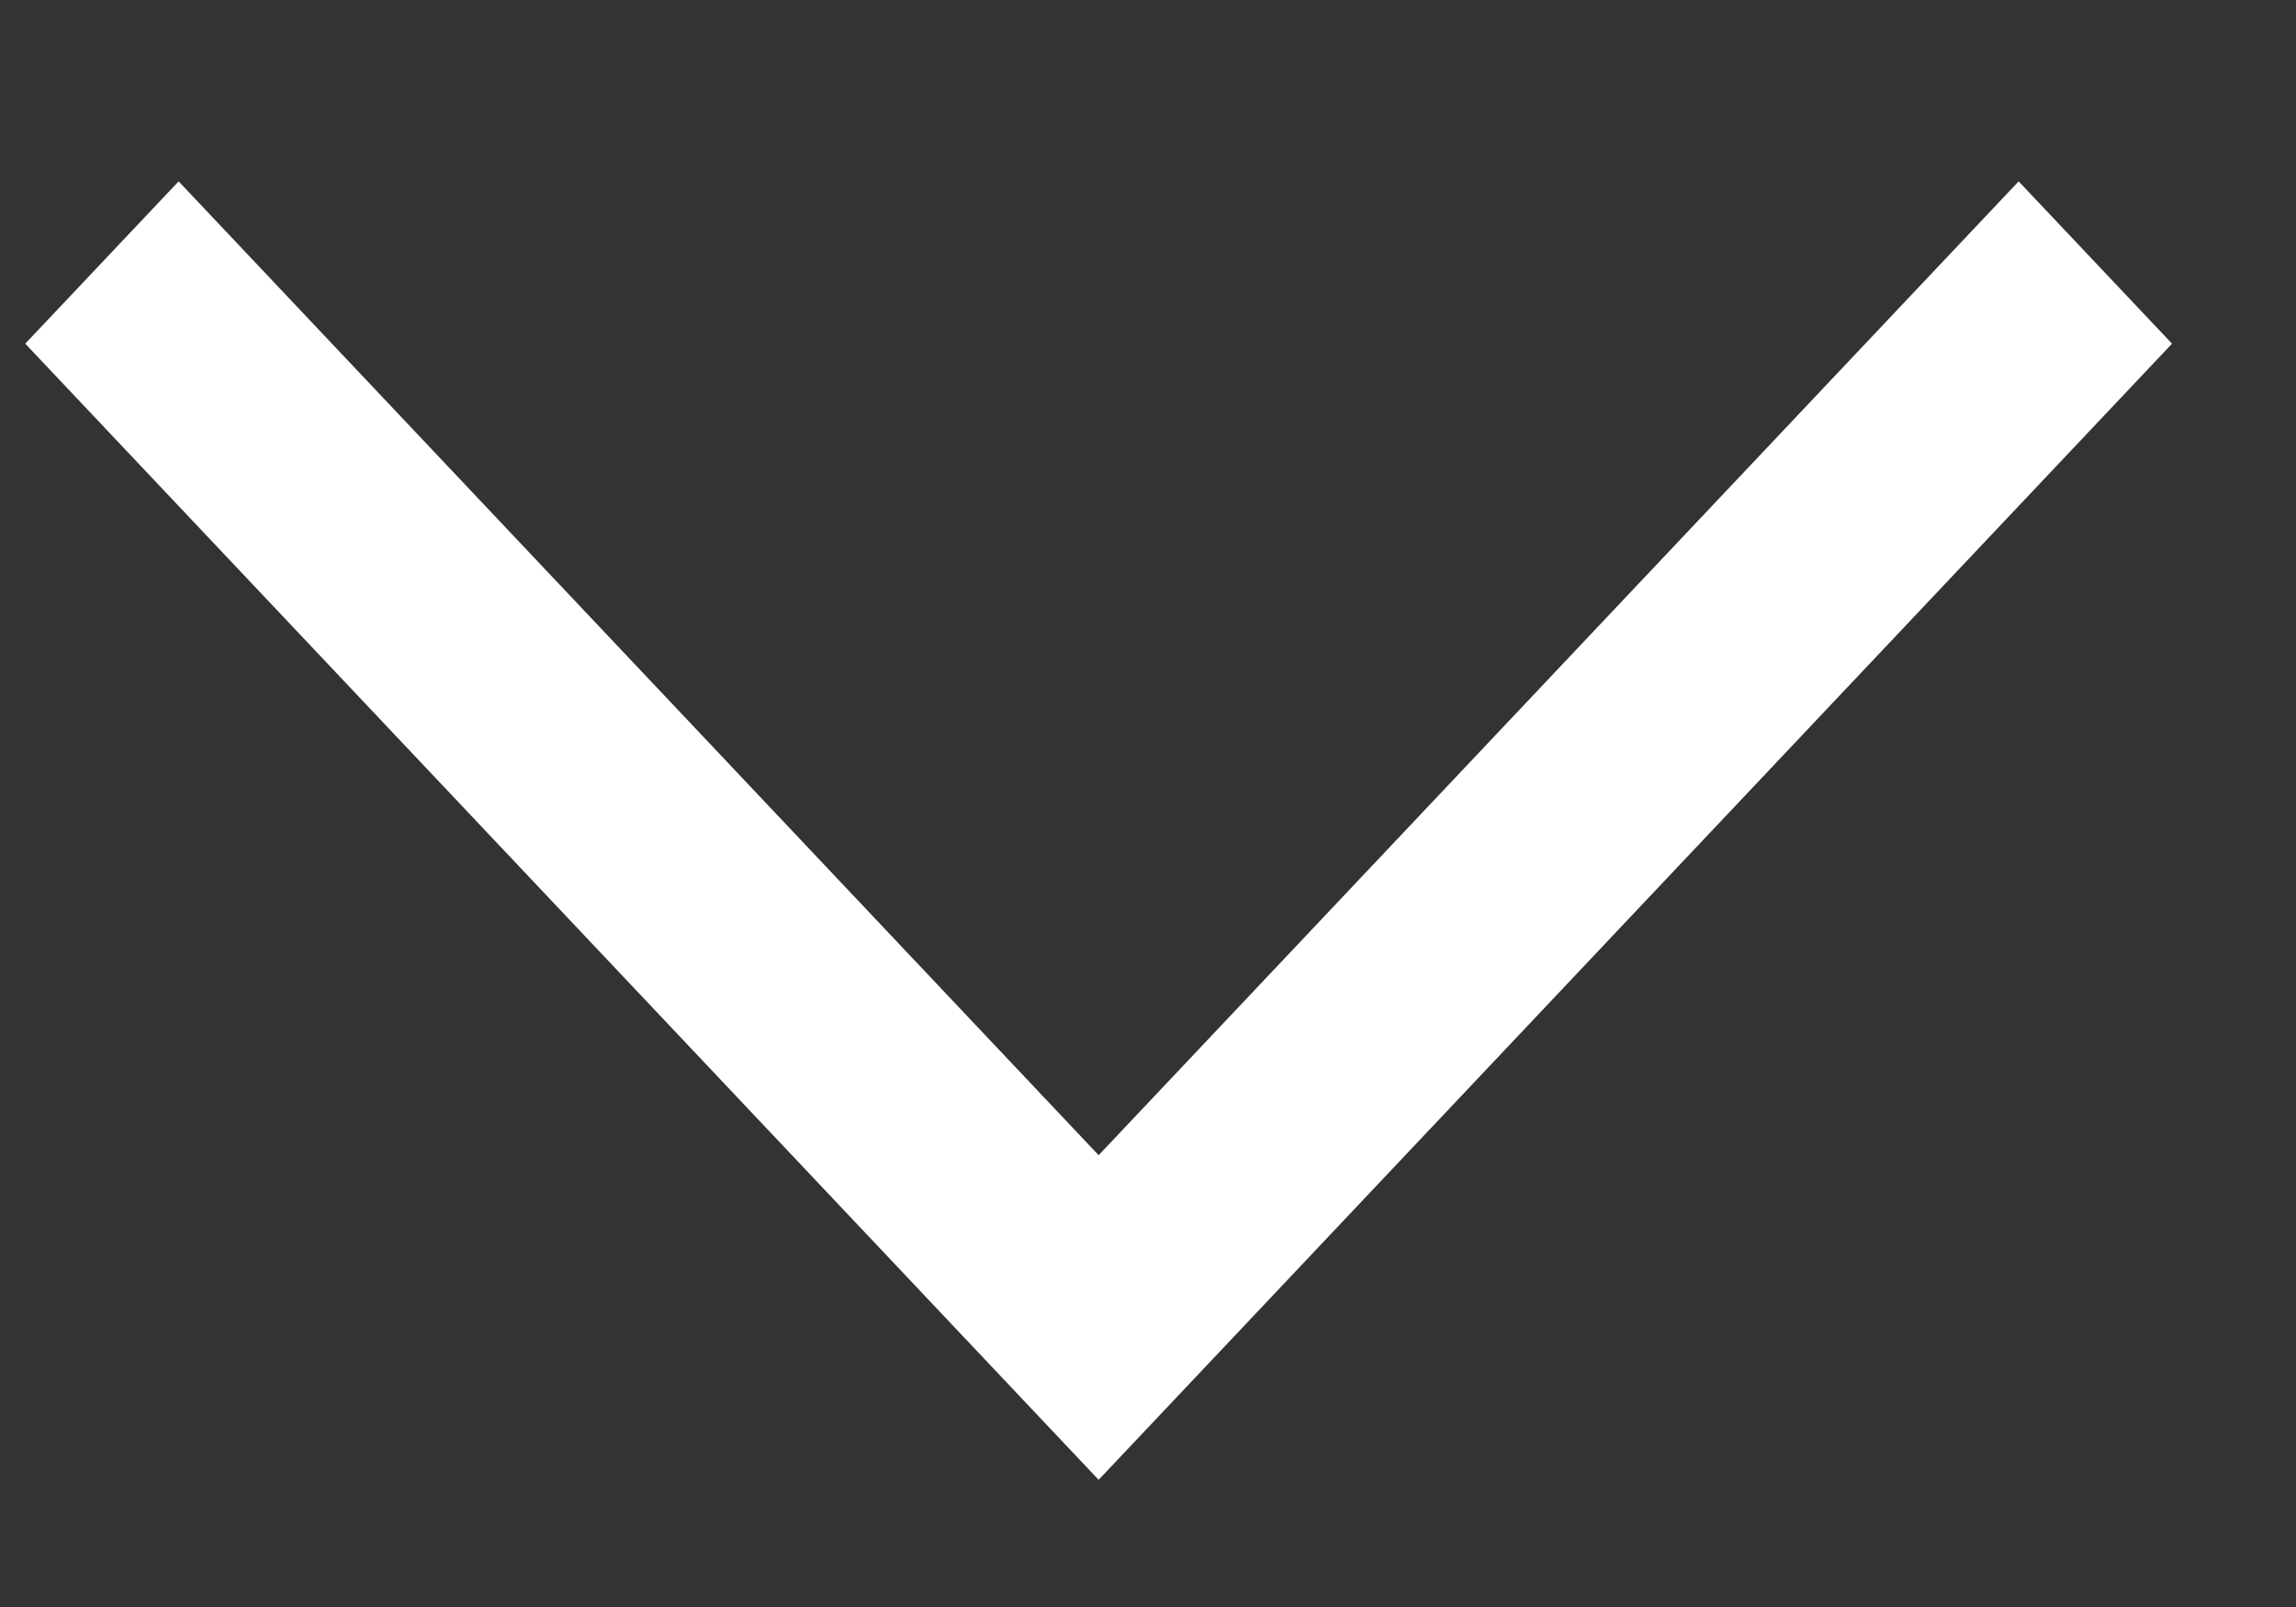
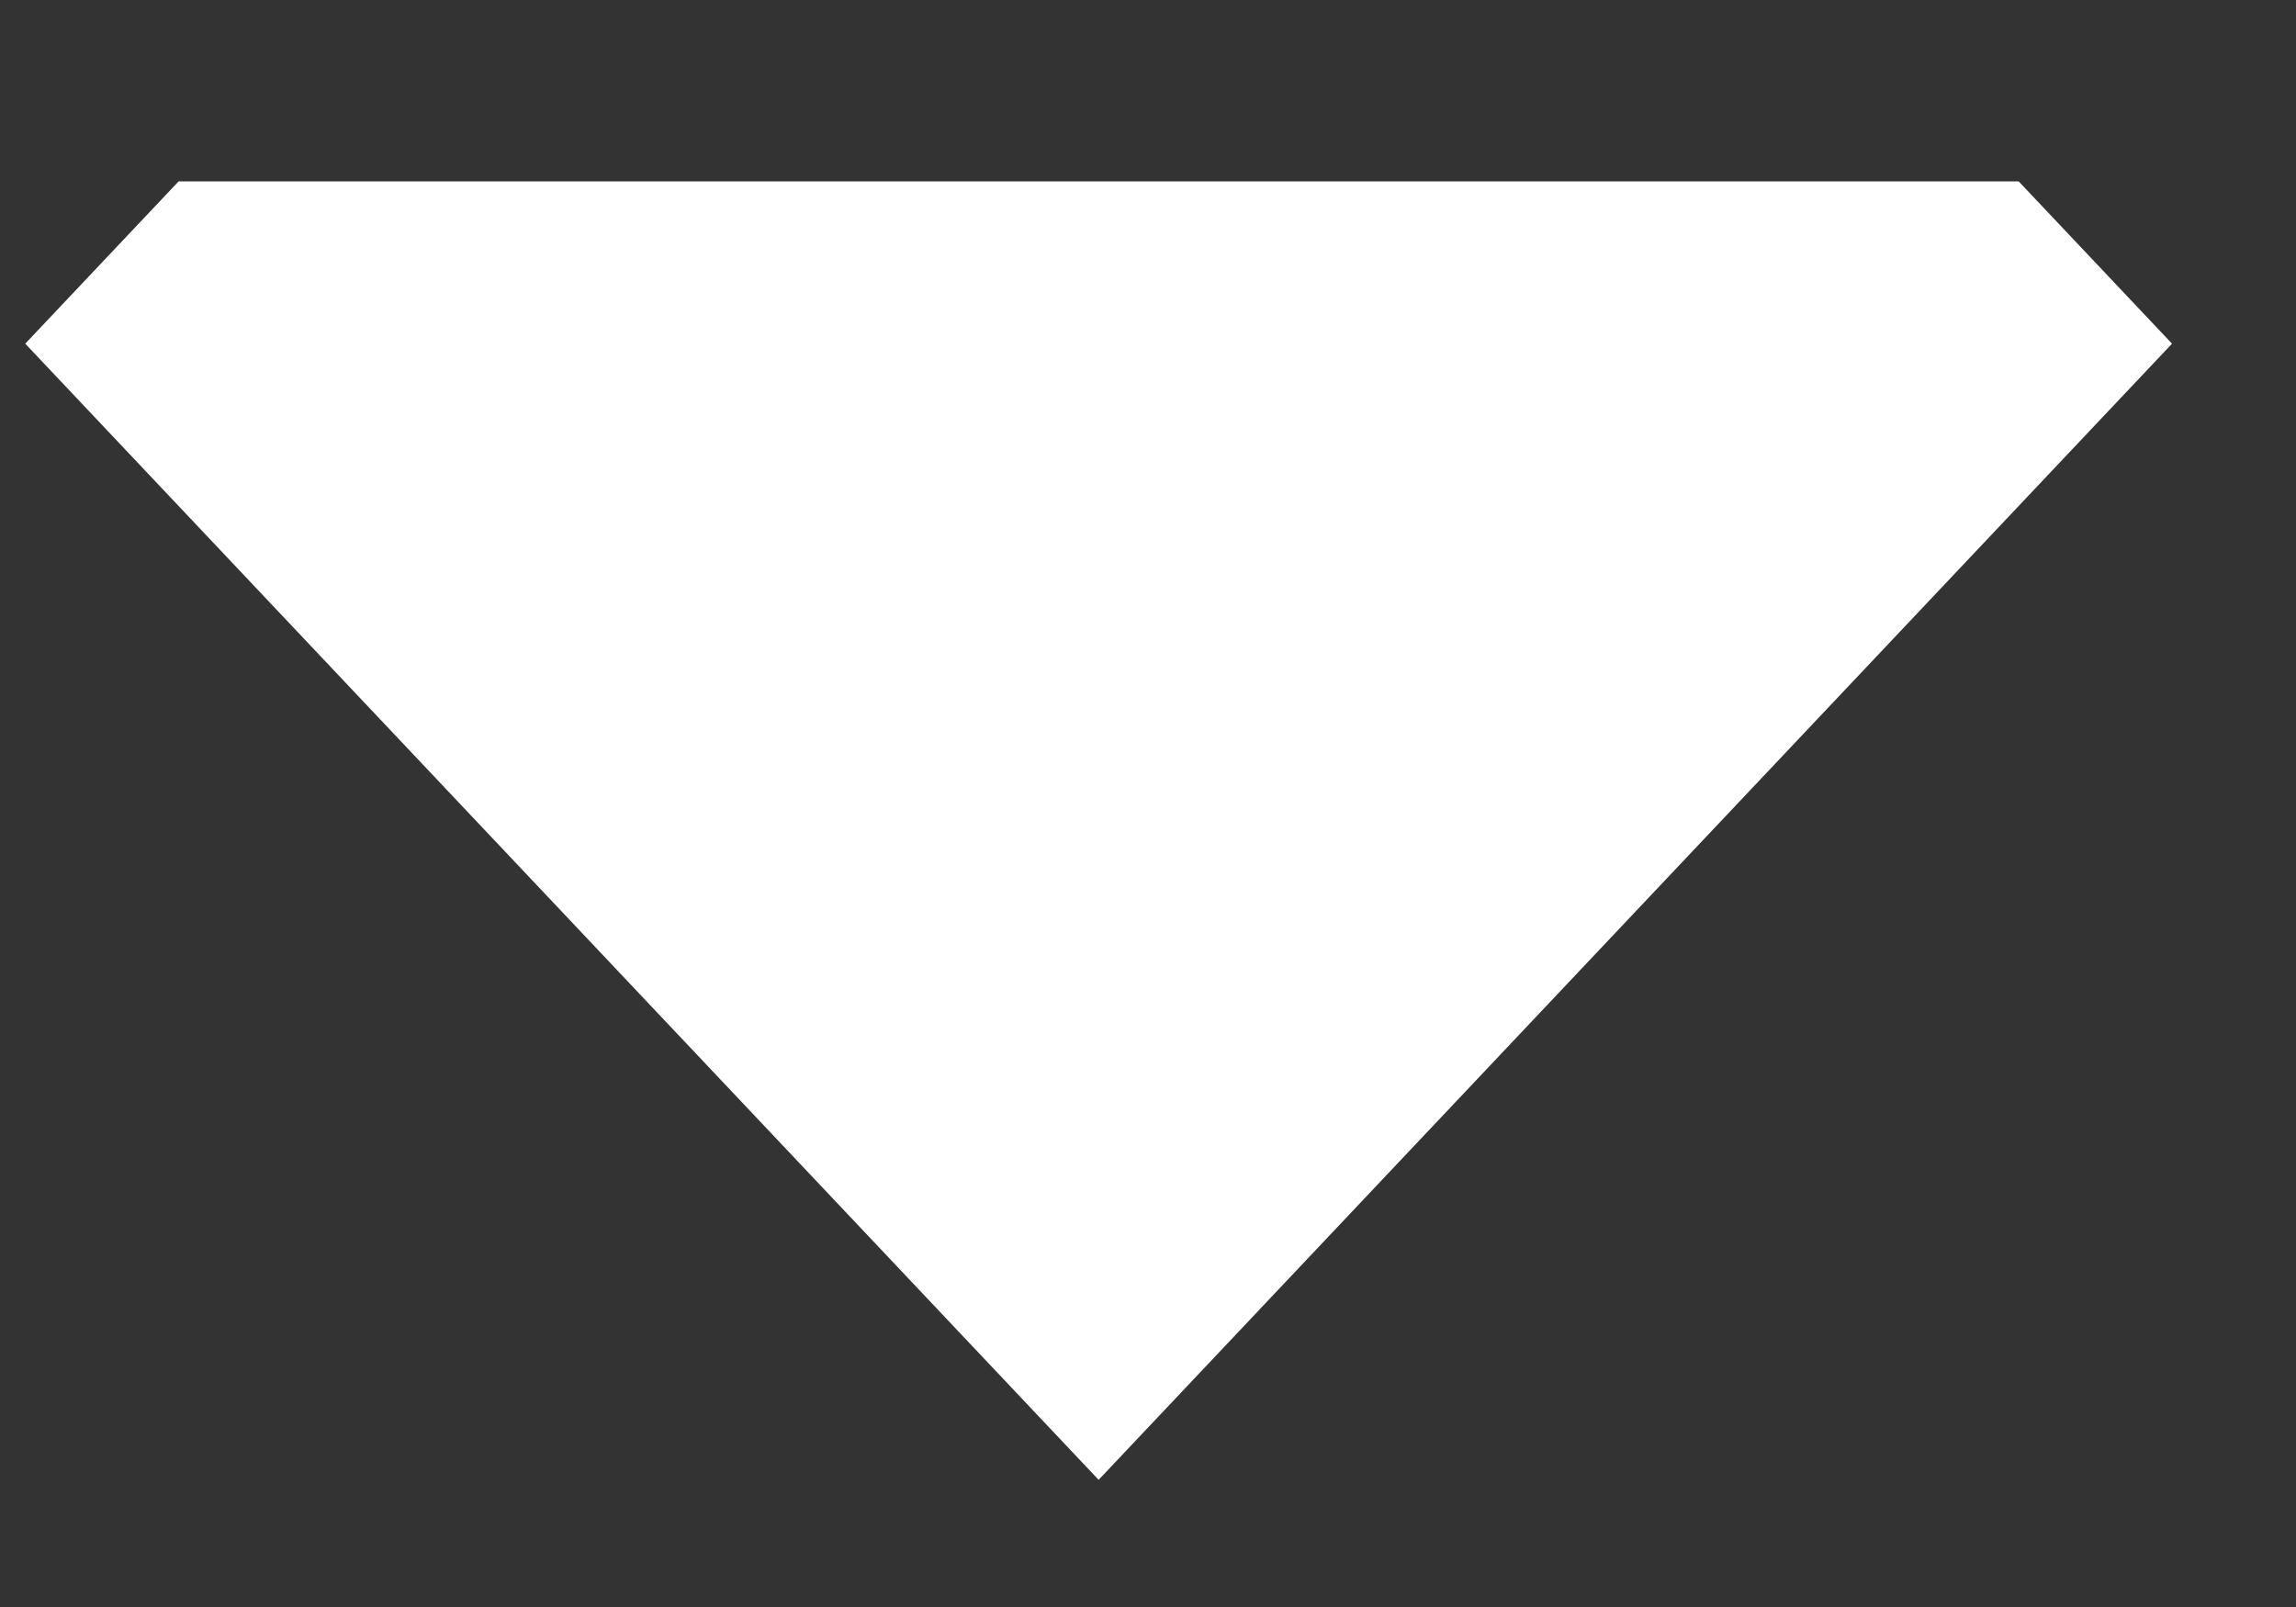
<svg xmlns="http://www.w3.org/2000/svg" width="10" height="7" viewBox="0 0 10 7" fill="none">
  <rect x="0" y="0" width="10" height="7" fill="#333333" stroke="none" />
-   <path fill-rule="evenodd" clip-rule="evenodd" d="M9.46 1.497L8.792 0.79L4.785 5.032L0.778 0.79L0.11 1.497L4.785 6.446L9.46 1.497Z" fill="white" />
+   <path fill-rule="evenodd" clip-rule="evenodd" d="M9.46 1.497L8.792 0.79L0.778 0.79L0.11 1.497L4.785 6.446L9.46 1.497Z" fill="white" />
</svg>